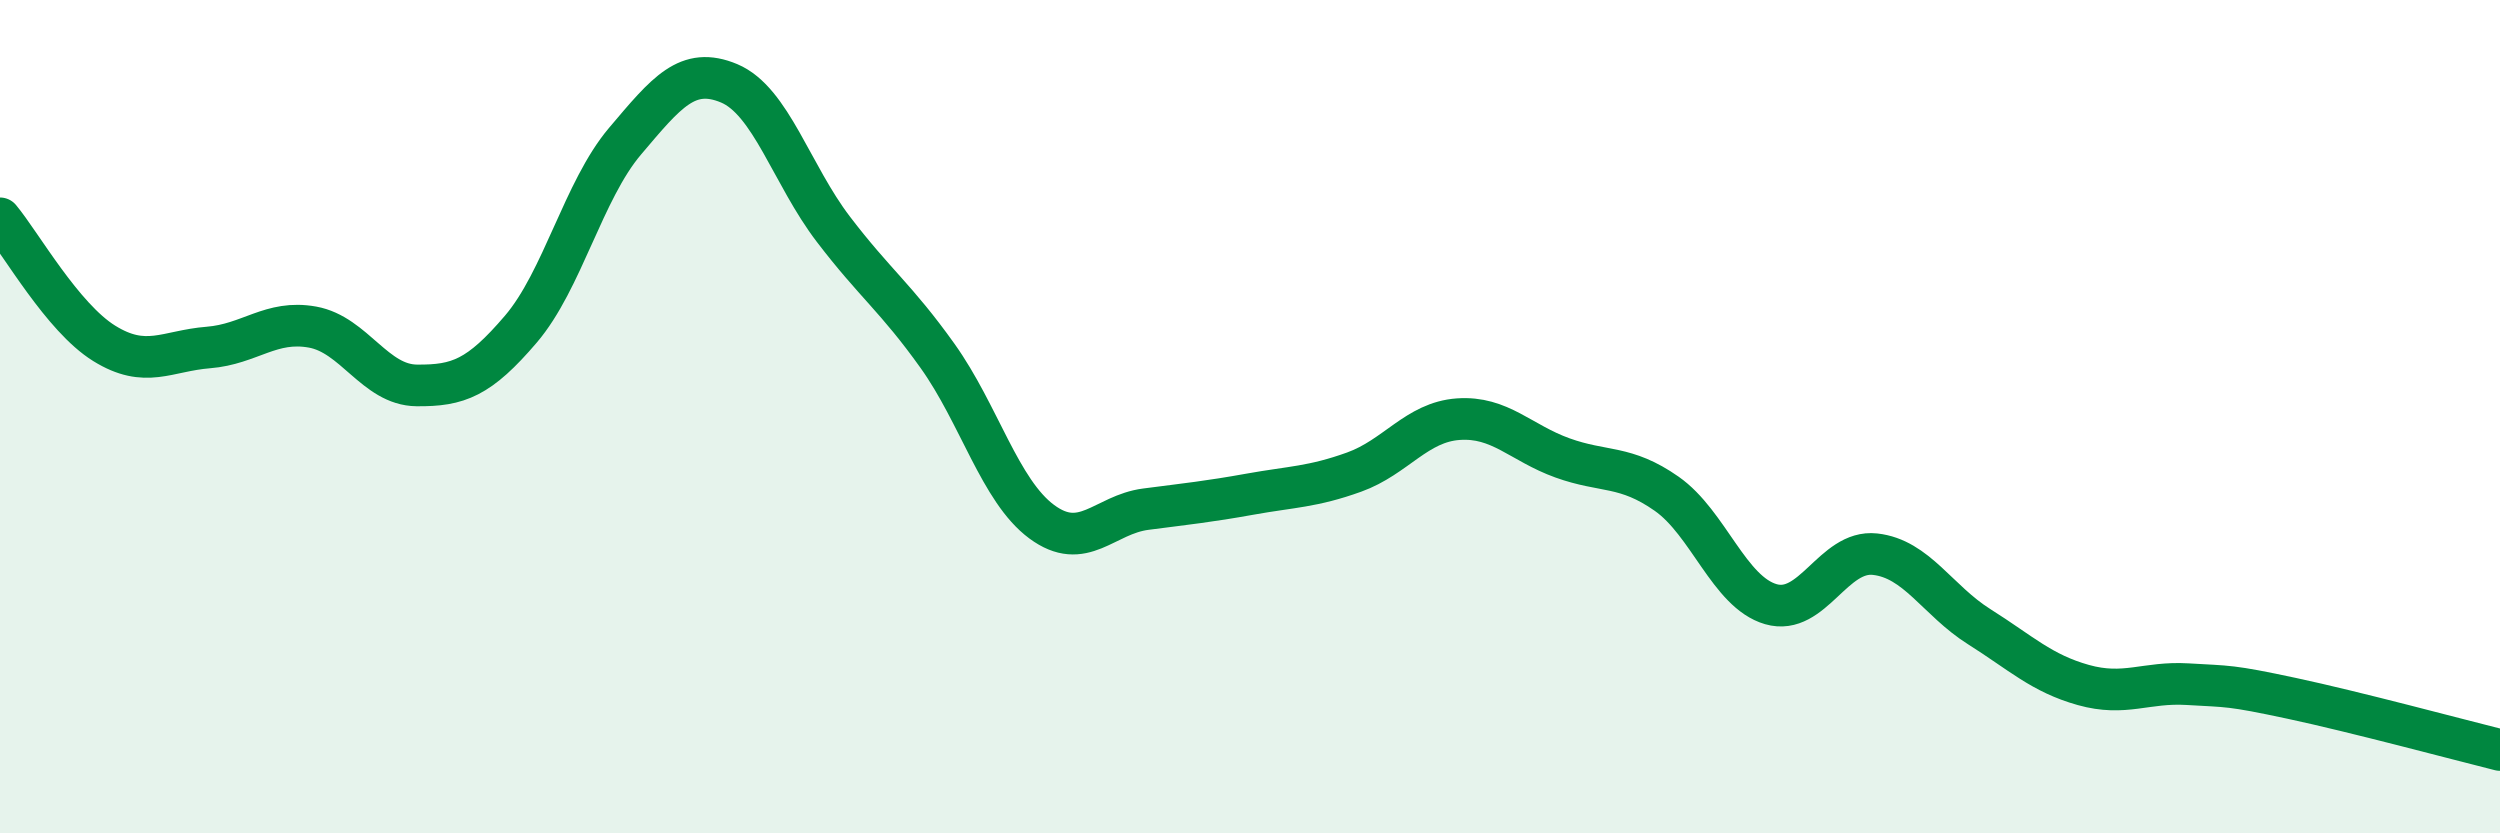
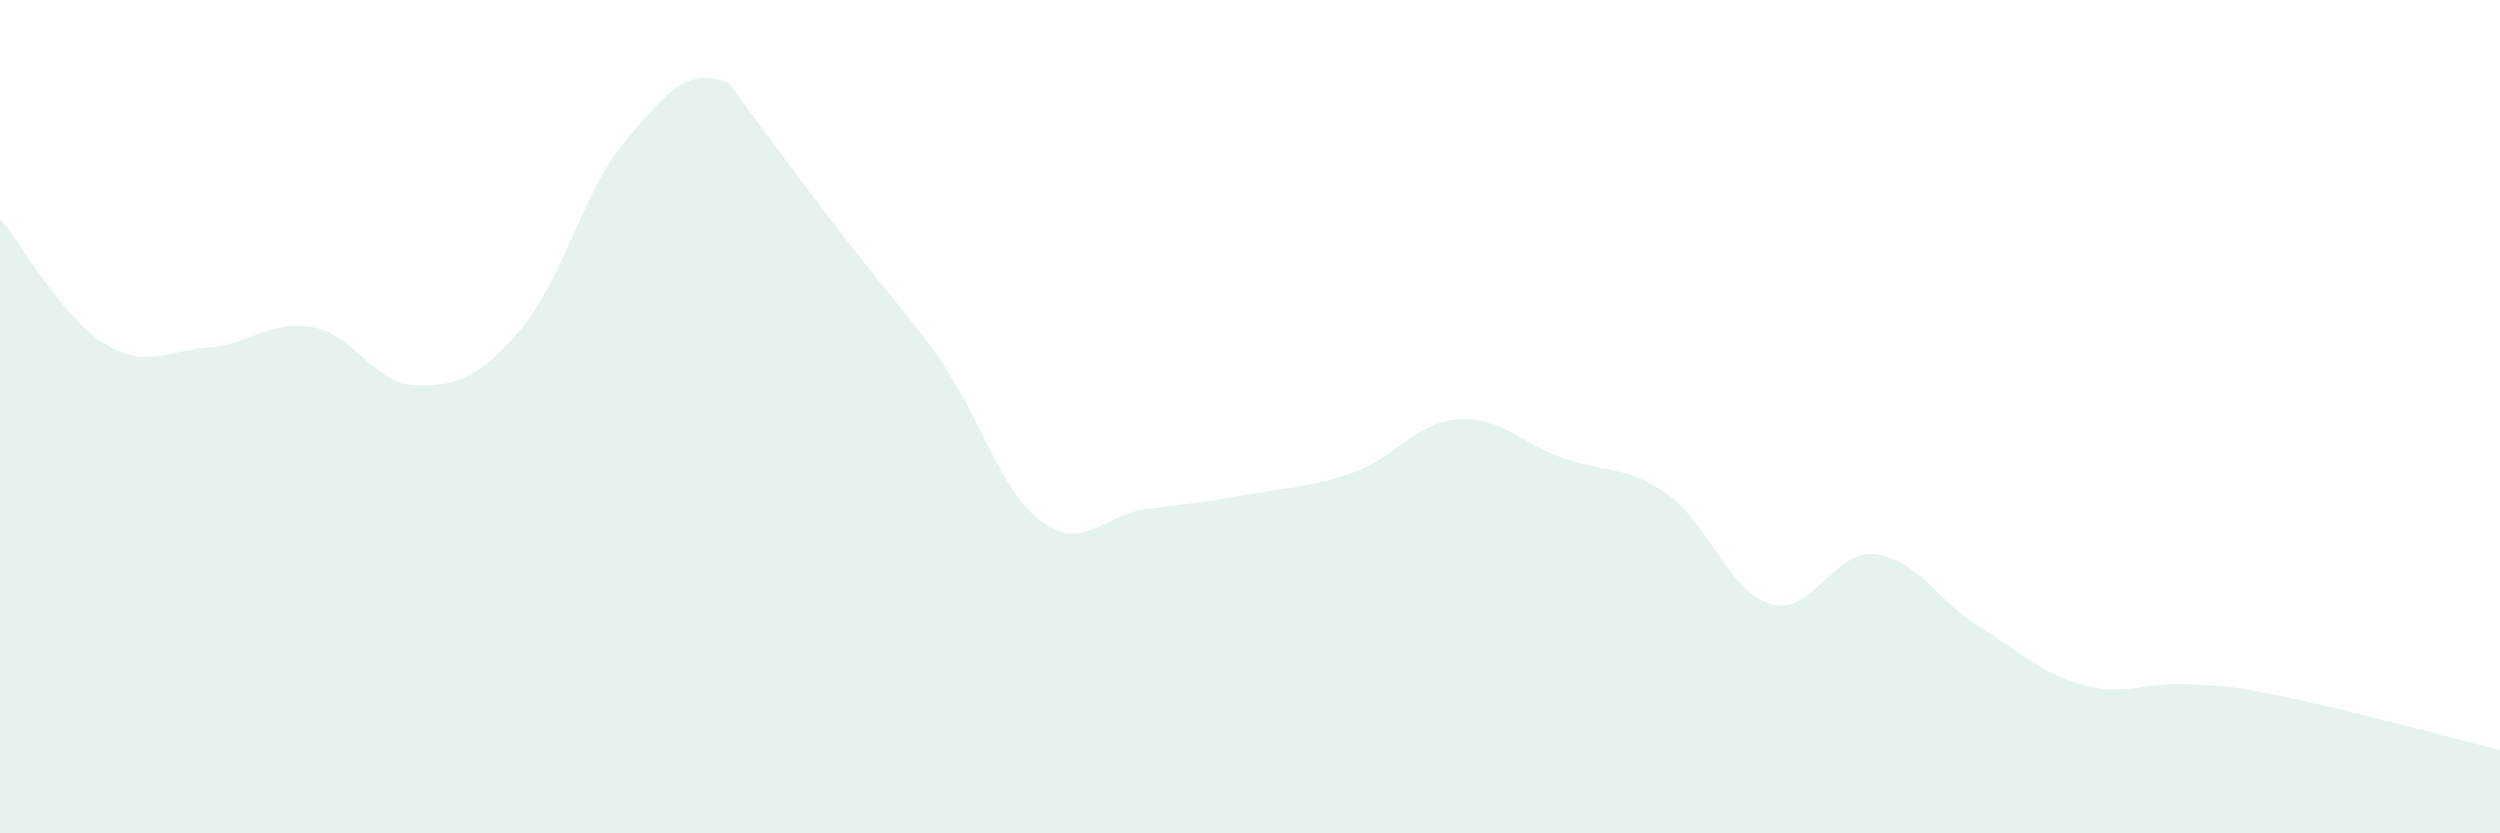
<svg xmlns="http://www.w3.org/2000/svg" width="60" height="20" viewBox="0 0 60 20">
-   <path d="M 0,5.24 C 0.5,5.84 1.5,7.62 2.5,8.24 C 3.5,8.86 4,8.42 5,8.34 C 6,8.26 6.5,7.67 7.5,7.85 C 8.5,8.03 9,9.24 10,9.25 C 11,9.26 11.5,9.07 12.5,7.9 C 13.5,6.73 14,4.57 15,3.39 C 16,2.21 16.5,1.58 17.5,2 C 18.5,2.42 19,4.19 20,5.5 C 21,6.81 21.5,7.14 22.5,8.54 C 23.5,9.94 24,11.78 25,12.52 C 26,13.26 26.5,12.35 27.5,12.22 C 28.5,12.09 29,12.04 30,11.86 C 31,11.68 31.5,11.69 32.5,11.33 C 33.5,10.97 34,10.13 35,10.06 C 36,9.99 36.5,10.63 37.5,10.99 C 38.5,11.35 39,11.15 40,11.85 C 41,12.55 41.5,14.21 42.5,14.5 C 43.5,14.79 44,13.19 45,13.3 C 46,13.41 46.5,14.41 47.5,15.04 C 48.5,15.67 49,16.16 50,16.44 C 51,16.72 51.5,16.36 52.5,16.42 C 53.5,16.48 53.5,16.44 55,16.76 C 56.5,17.08 59,17.75 60,18L60 20L0 20Z" fill="#008740" opacity="0.1" stroke-linecap="round" stroke-linejoin="round" />
-   <path d="M 0,5.24 C 0.5,5.84 1.5,7.62 2.5,8.24 C 3.5,8.86 4,8.42 5,8.34 C 6,8.26 6.5,7.67 7.5,7.85 C 8.5,8.03 9,9.24 10,9.25 C 11,9.26 11.5,9.07 12.5,7.9 C 13.5,6.73 14,4.57 15,3.39 C 16,2.21 16.5,1.58 17.5,2 C 18.5,2.42 19,4.19 20,5.5 C 21,6.81 21.5,7.14 22.5,8.54 C 23.5,9.94 24,11.78 25,12.52 C 26,13.26 26.5,12.35 27.5,12.22 C 28.5,12.09 29,12.04 30,11.86 C 31,11.68 31.5,11.69 32.5,11.33 C 33.5,10.97 34,10.13 35,10.06 C 36,9.99 36.5,10.63 37.5,10.99 C 38.5,11.35 39,11.15 40,11.85 C 41,12.55 41.5,14.21 42.5,14.5 C 43.5,14.79 44,13.19 45,13.3 C 46,13.41 46.5,14.41 47.5,15.04 C 48.5,15.67 49,16.16 50,16.44 C 51,16.72 51.5,16.36 52.5,16.42 C 53.5,16.48 53.5,16.44 55,16.76 C 56.5,17.08 59,17.75 60,18" stroke="#008740" stroke-width="1" fill="none" stroke-linecap="round" stroke-linejoin="round" />
+   <path d="M 0,5.24 C 0.5,5.84 1.5,7.62 2.5,8.24 C 3.5,8.86 4,8.42 5,8.34 C 6,8.26 6.5,7.67 7.5,7.85 C 8.5,8.03 9,9.24 10,9.25 C 11,9.26 11.5,9.07 12.5,7.9 C 13.5,6.73 14,4.57 15,3.39 C 16,2.21 16.5,1.58 17.5,2 C 21,6.81 21.5,7.14 22.5,8.54 C 23.5,9.94 24,11.78 25,12.52 C 26,13.26 26.5,12.35 27.5,12.22 C 28.5,12.09 29,12.04 30,11.86 C 31,11.68 31.5,11.69 32.5,11.33 C 33.5,10.97 34,10.13 35,10.06 C 36,9.99 36.5,10.63 37.5,10.99 C 38.5,11.35 39,11.15 40,11.85 C 41,12.55 41.5,14.21 42.5,14.5 C 43.5,14.79 44,13.19 45,13.3 C 46,13.41 46.5,14.41 47.5,15.04 C 48.5,15.67 49,16.16 50,16.44 C 51,16.72 51.5,16.36 52.5,16.42 C 53.5,16.48 53.5,16.44 55,16.76 C 56.5,17.08 59,17.75 60,18L60 20L0 20Z" fill="#008740" opacity="0.1" stroke-linecap="round" stroke-linejoin="round" />
</svg>